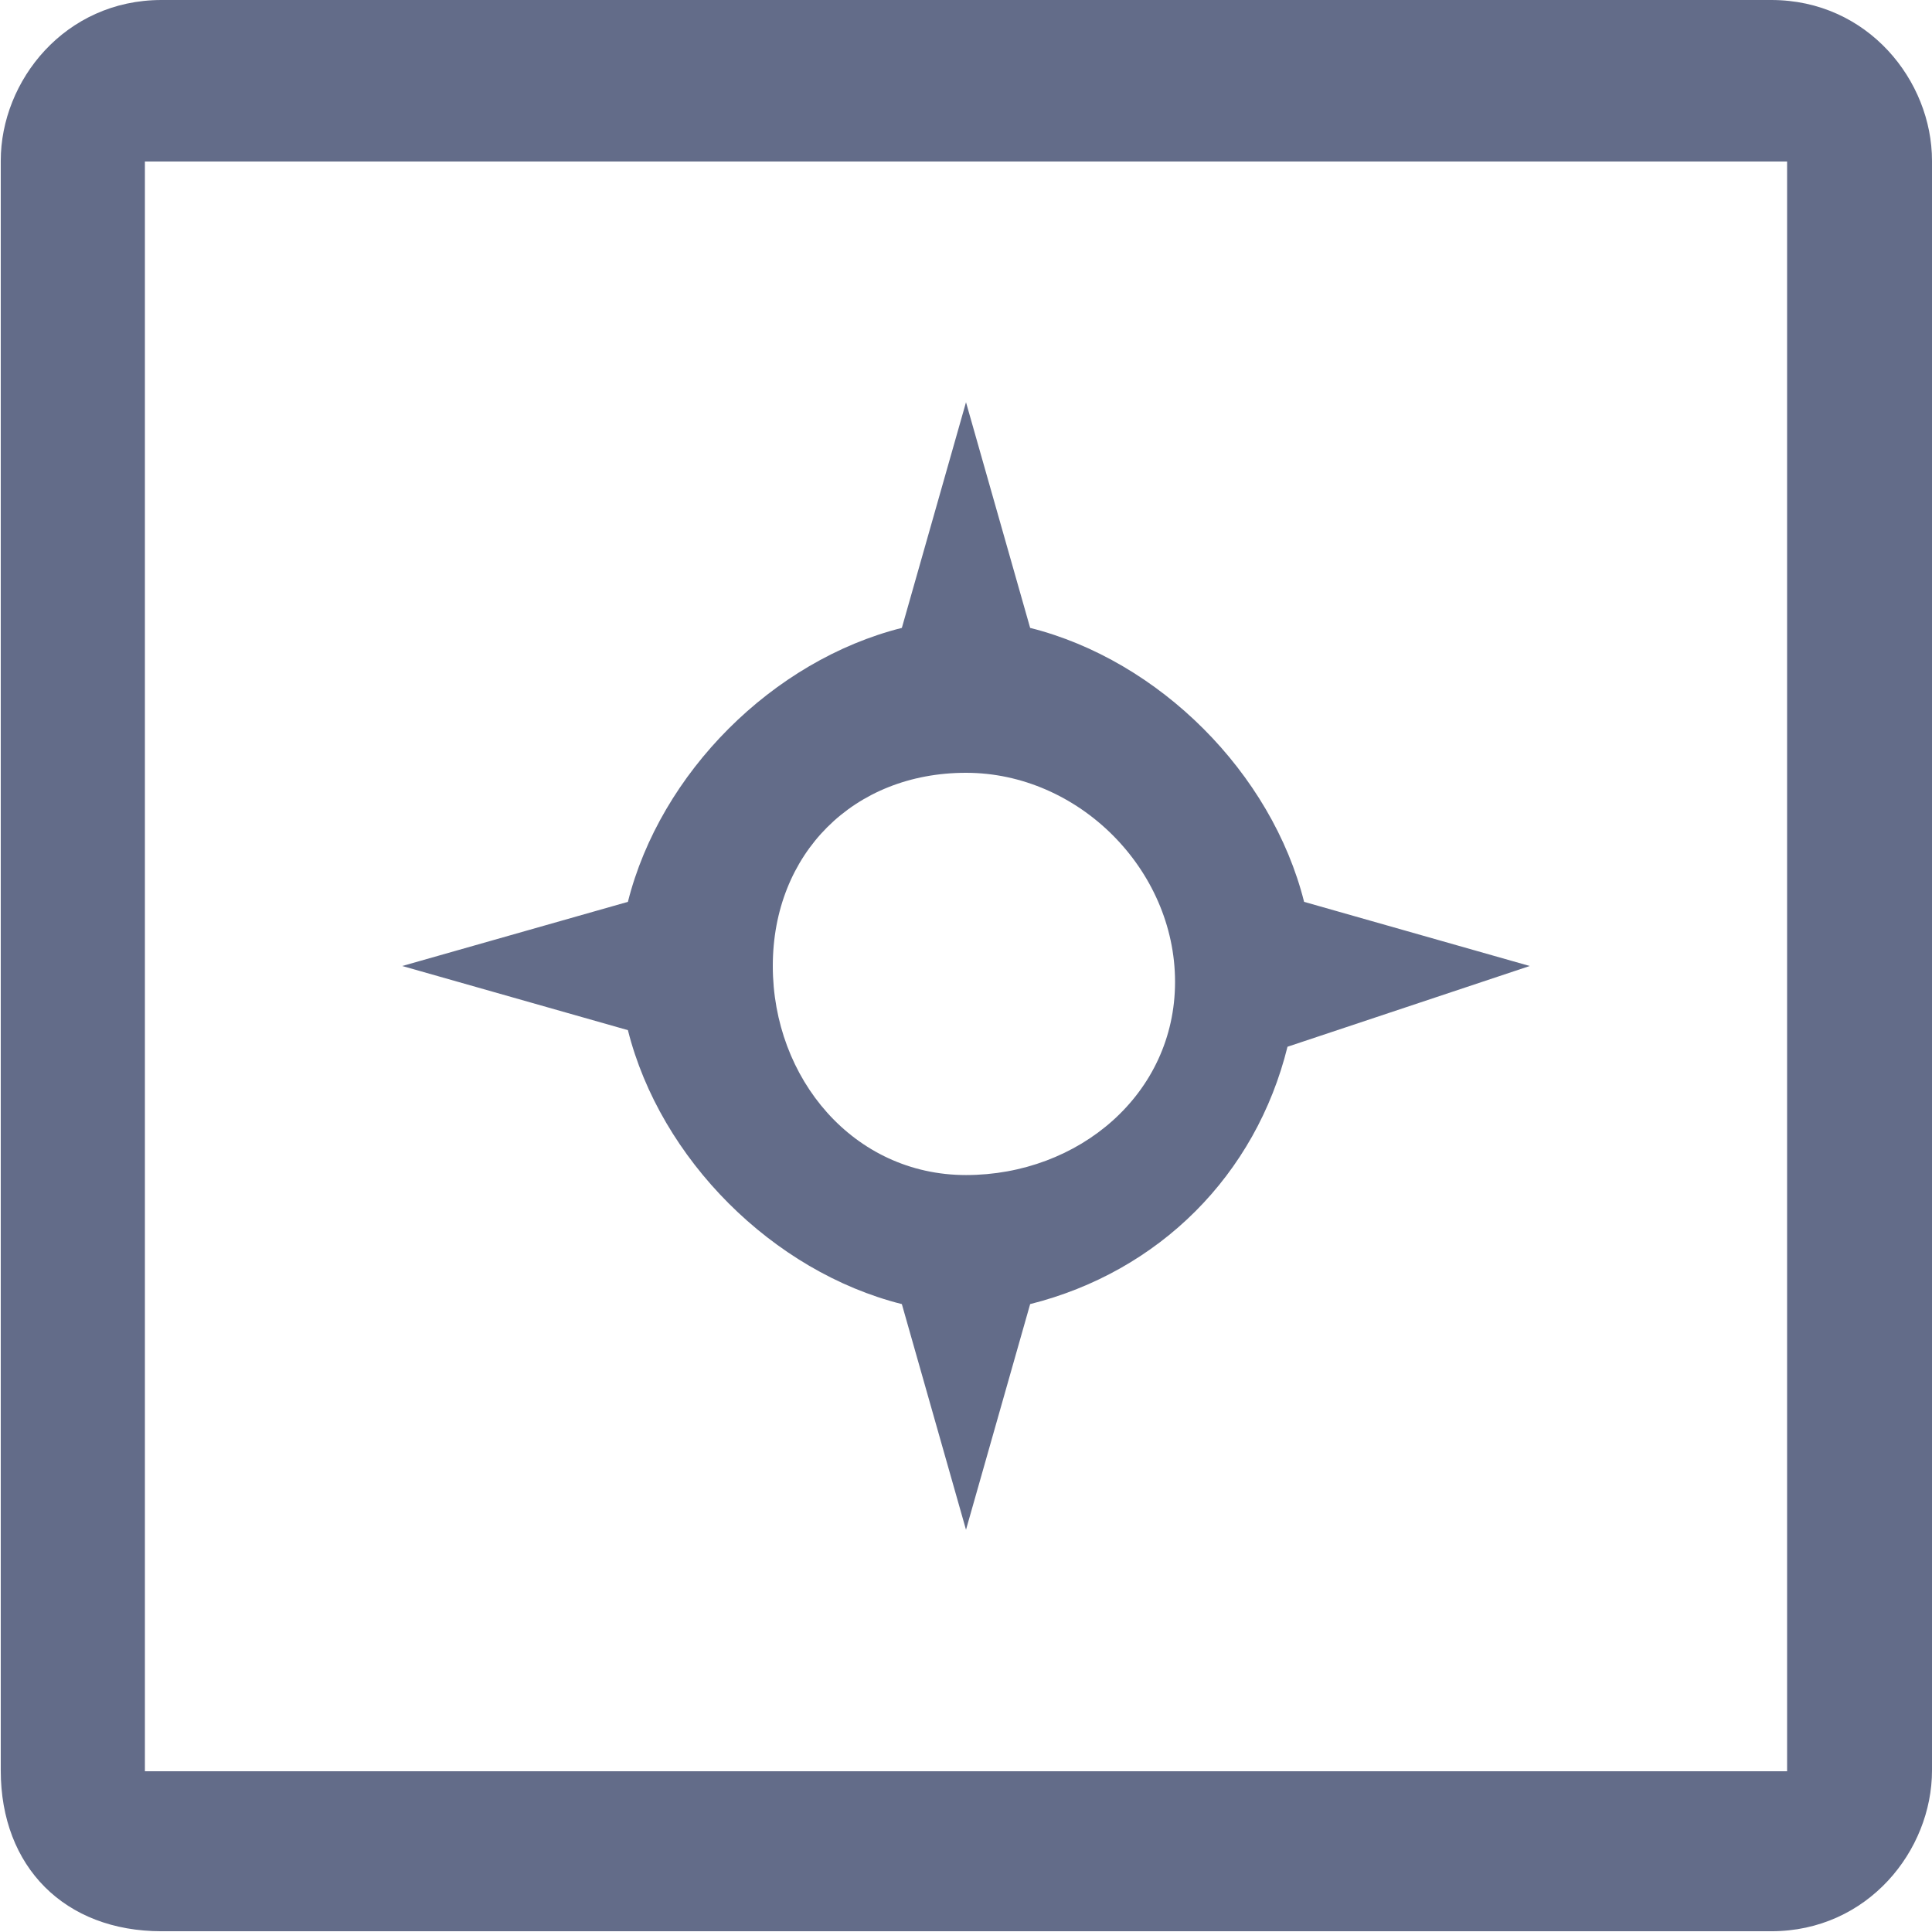
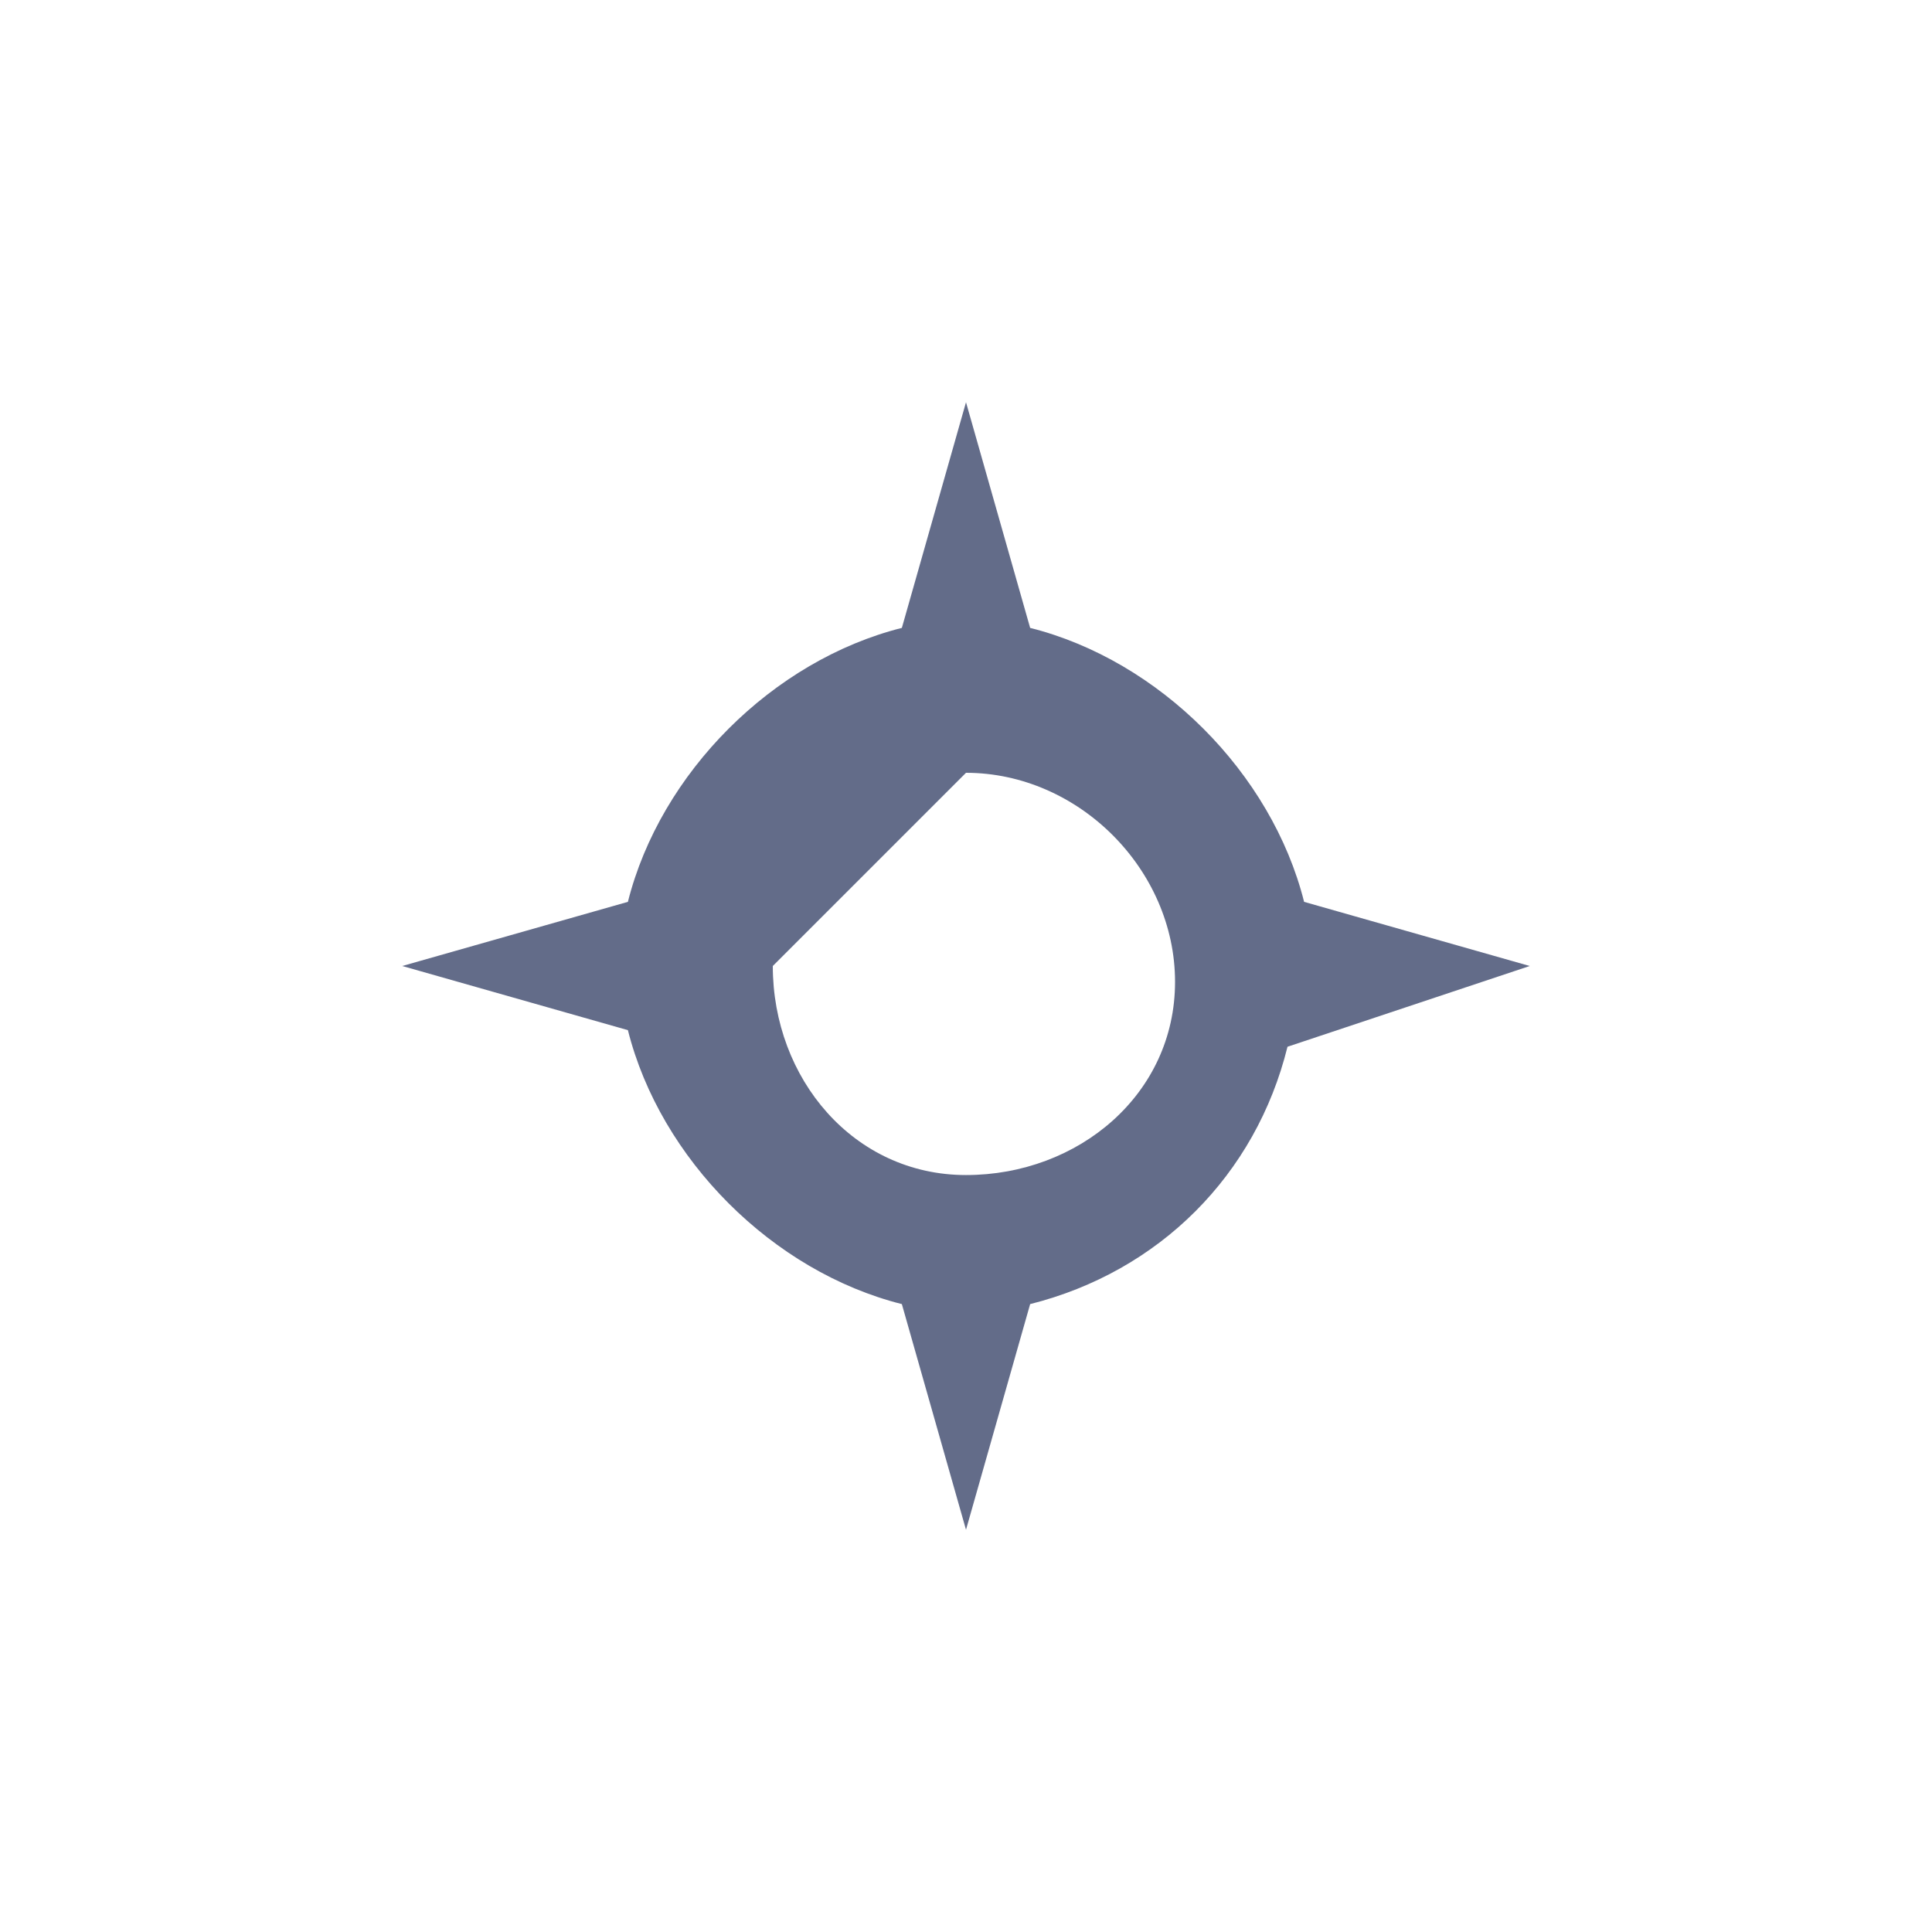
<svg xmlns="http://www.w3.org/2000/svg" version="1.1" id="图层_1" x="0px" y="0px" viewBox="-122 -122 256 256" enable-background="new -122 -122 256 256" xml:space="preserve">
  <g>
-     <path fill="#636C89" d="M112.7-122h-213.3c-12.8,0-21.3,10.7-21.3,21.3v213.3c0,12.8,8.5,21.3,21.3,21.3h213.3   c12.8,0,21.3-10.7,21.3-21.3v-213.3C134-111.3,125.5-122,112.7-122z M114.8,112.7h-217.6v-213.3h217.6   C114.8-100.7,114.8,112.7,114.8,112.7z" />
-     <path fill="#636C89" d="M-2.5,50.8L6,80.7l8.5-29.9c17.1-4.3,29.9-17.1,34.1-34.1L80.7,6L50.8-2.5c-4.3-17.1-19.2-32-36.3-36.3   L6-68.7l-8.5,29.9c-17.1,4.3-32,19.2-36.3,36.3L-68.7,6l29.9,8.5C-34.5,31.6-19.6,46.5-2.5,50.8z M6-19.6   c14.9,0,27.7,12.8,27.7,27.7S20.9,33.7,6,33.7S-19.6,20.9-19.6,6S-8.9-19.6,6-19.6z" />
+     <path fill="#636C89" d="M-2.5,50.8L6,80.7l8.5-29.9c17.1-4.3,29.9-17.1,34.1-34.1L80.7,6L50.8-2.5c-4.3-17.1-19.2-32-36.3-36.3   L6-68.7l-8.5,29.9c-17.1,4.3-32,19.2-36.3,36.3L-68.7,6l29.9,8.5C-34.5,31.6-19.6,46.5-2.5,50.8z M6-19.6   c14.9,0,27.7,12.8,27.7,27.7S20.9,33.7,6,33.7S-19.6,20.9-19.6,6z" />
  </g>
</svg>